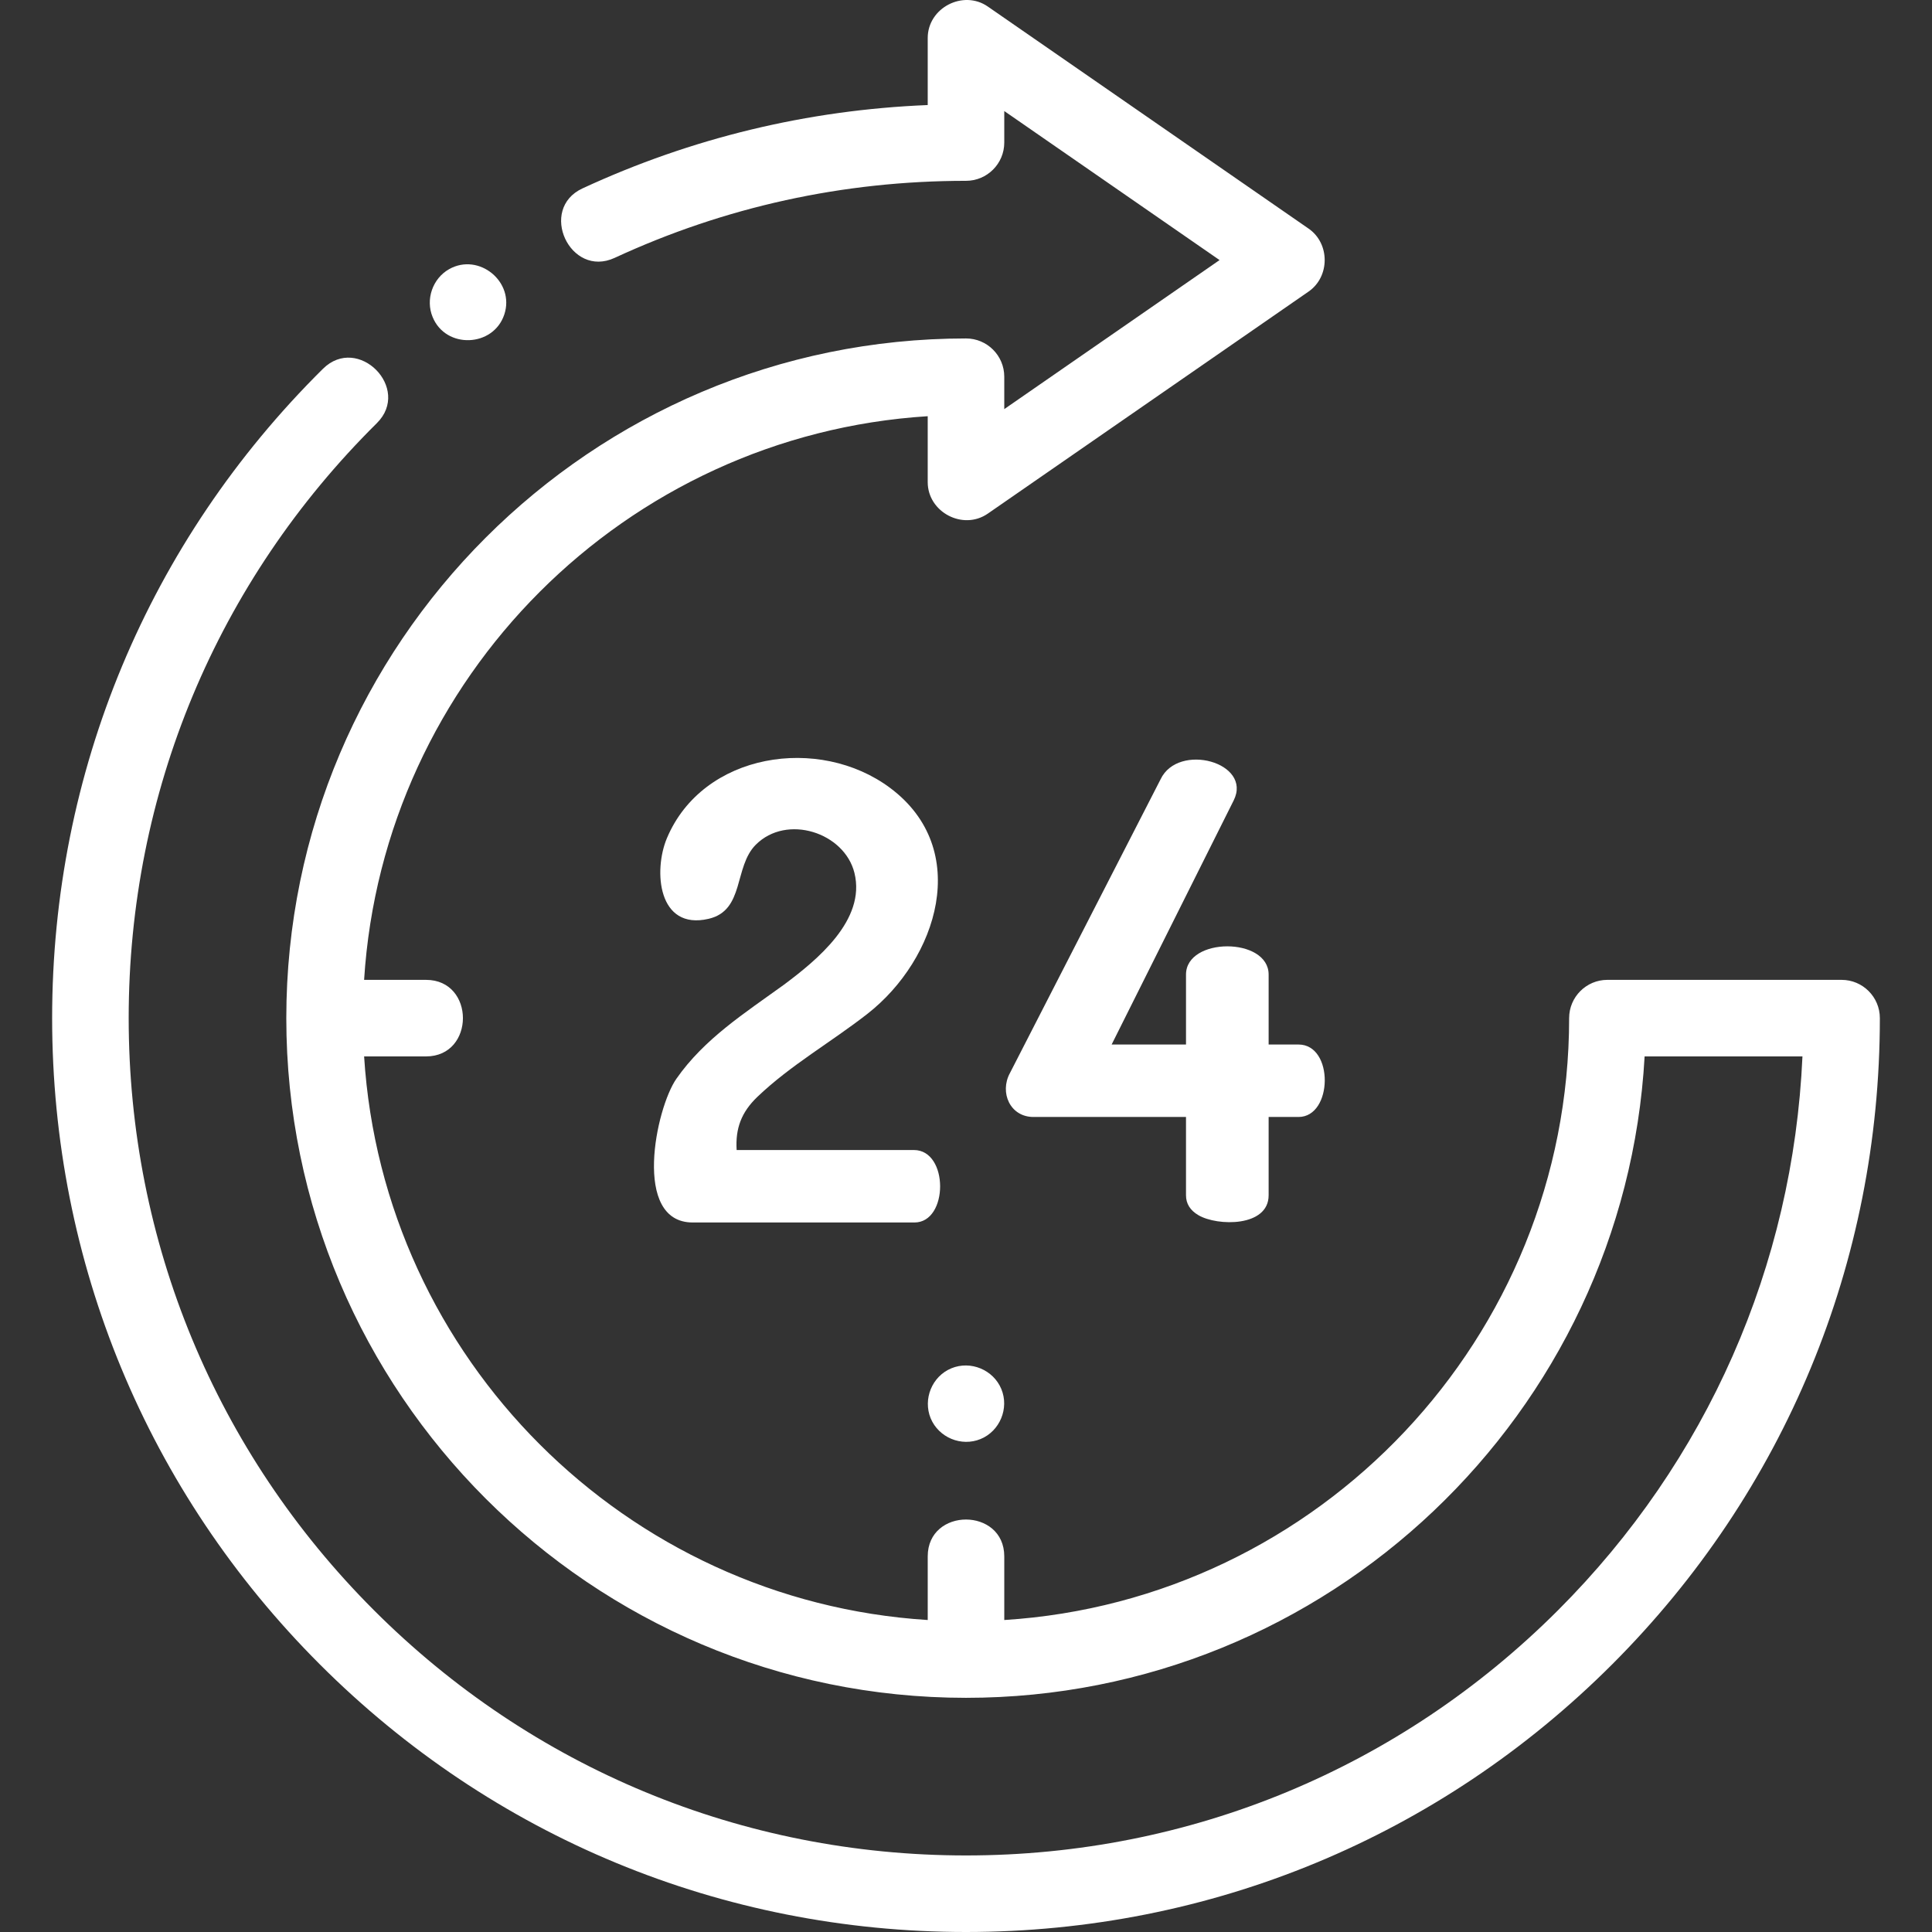
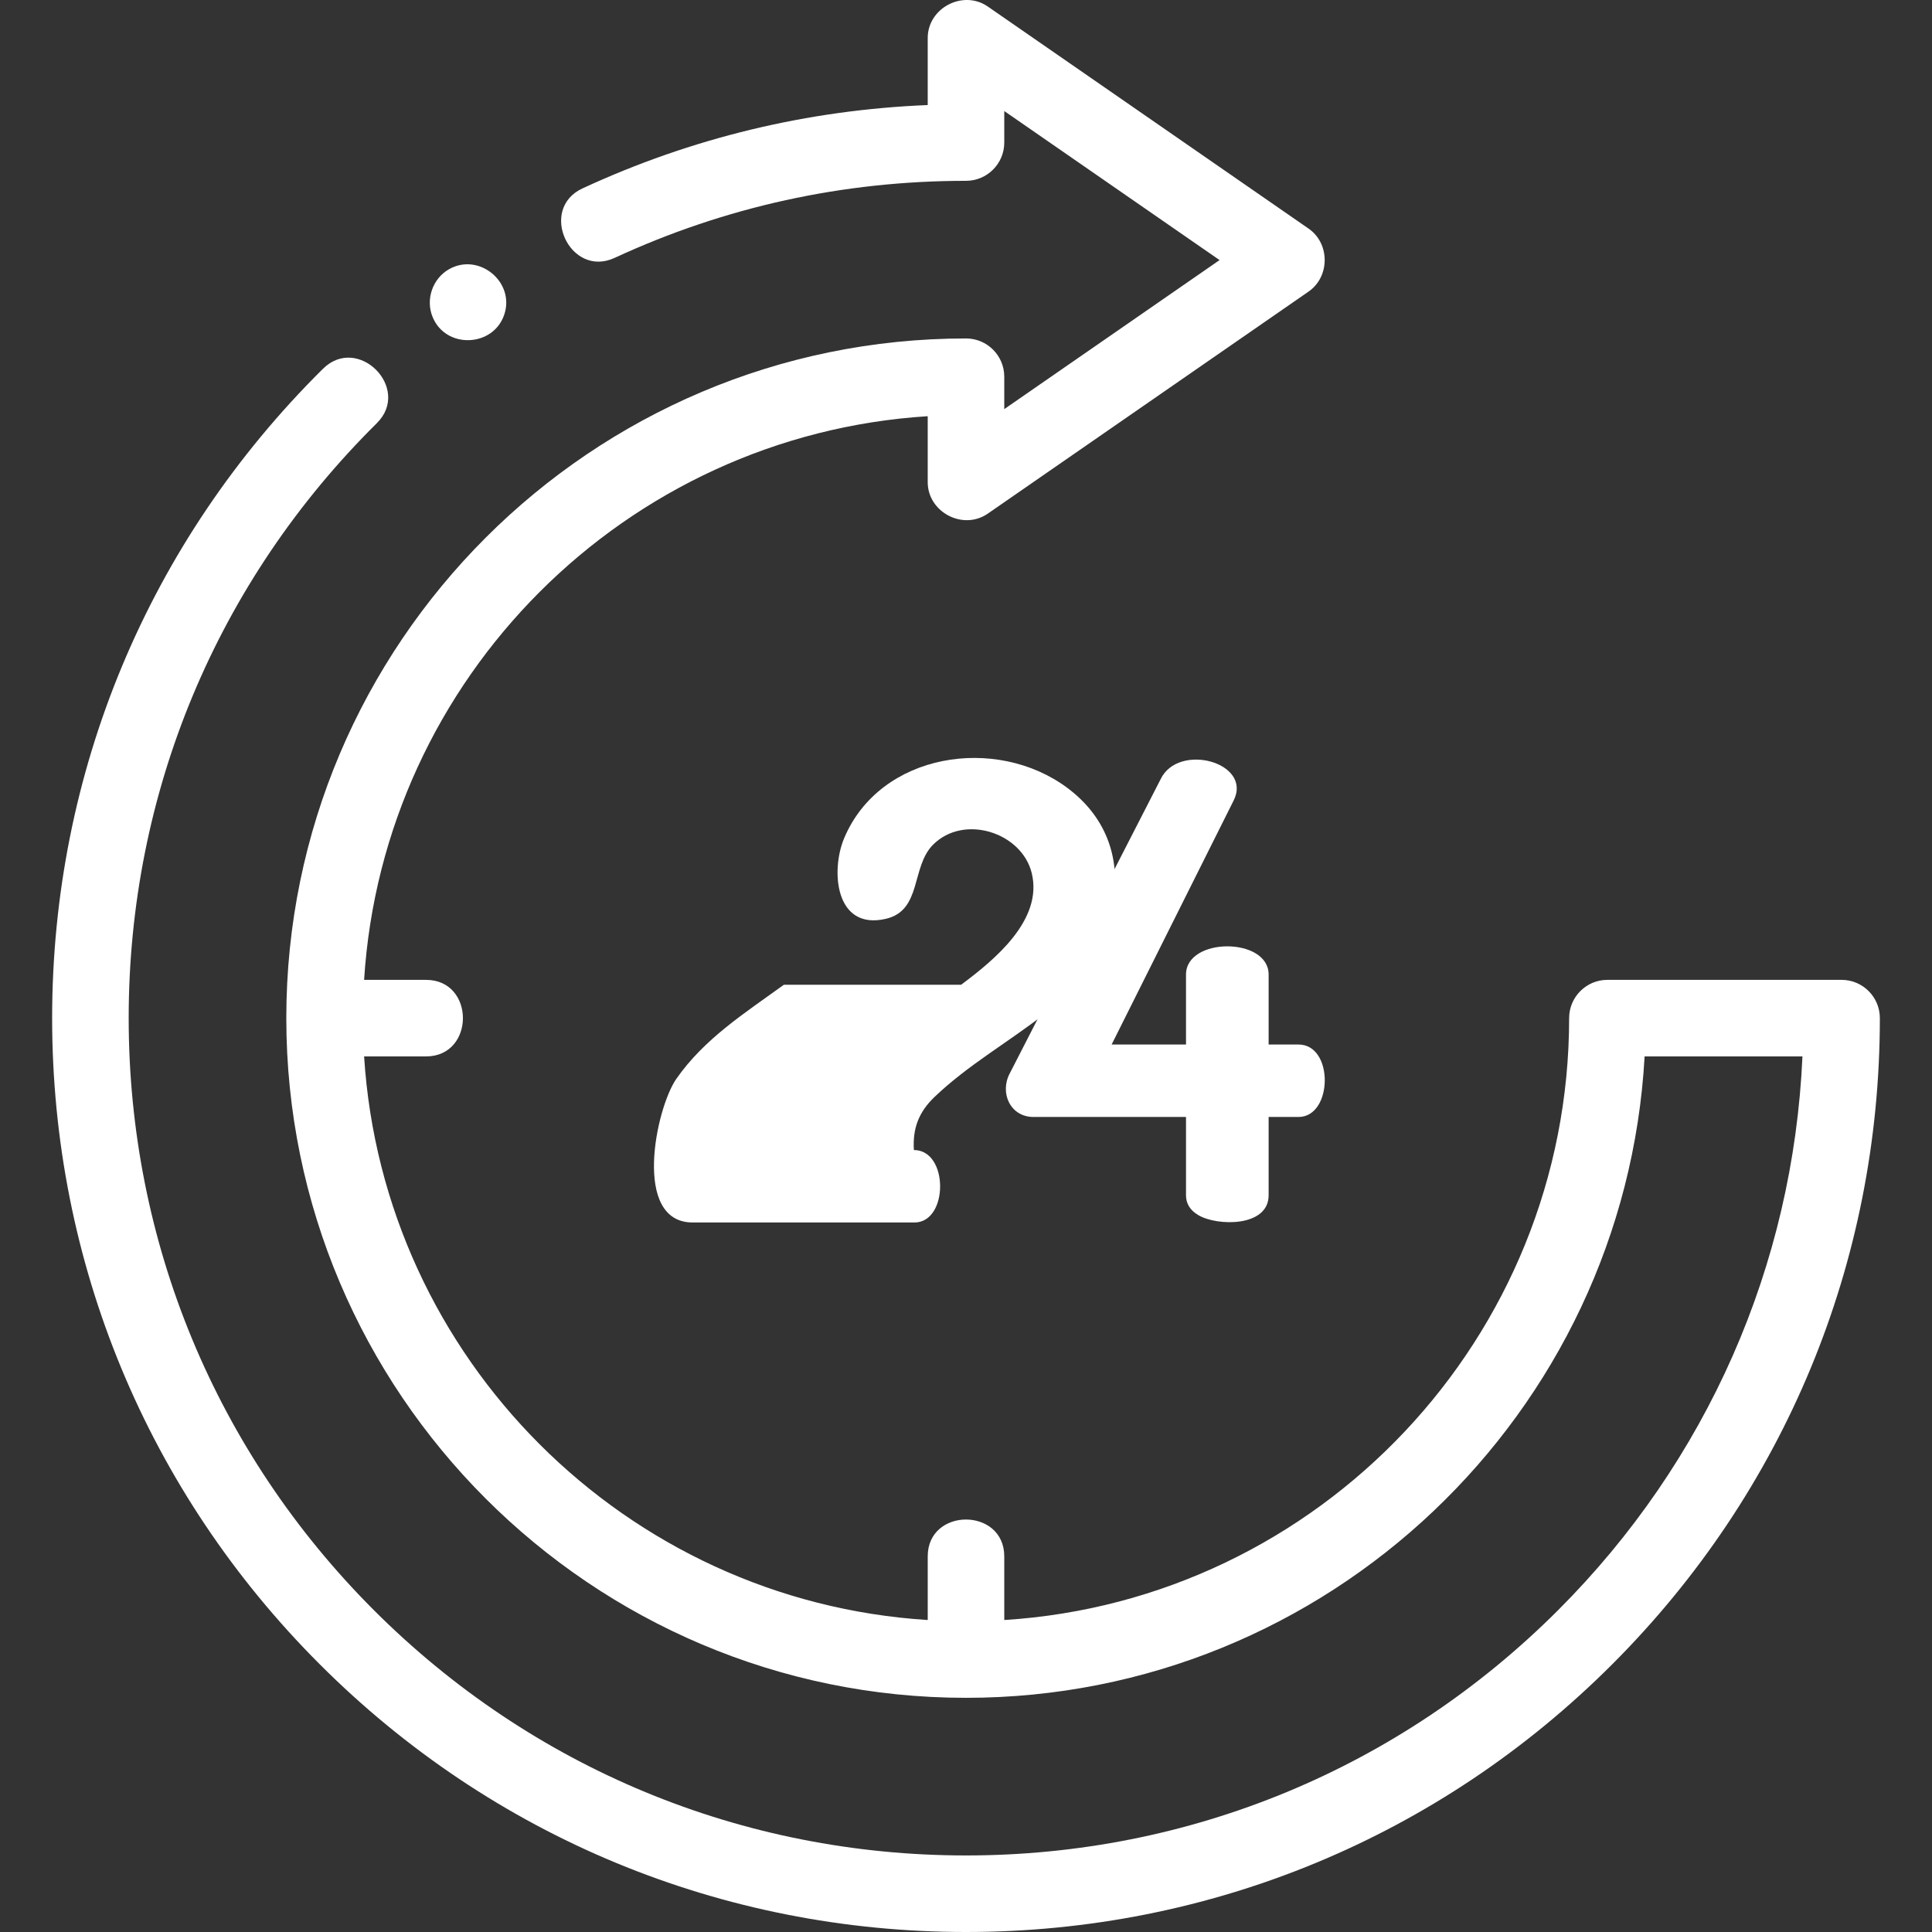
<svg xmlns="http://www.w3.org/2000/svg" version="1.1" width="512" height="512" x="0" y="0" viewBox="0 0 504.744 504.744" style="enable-background:new 0 0 512 512" xml:space="preserve" class="">
  <rect x="0" y="0" width="504.744" height="504.744" fill="#333333" stroke="none" />
  <g>
    <path d="m481.123 255.993h-61.18c-5.523 0-10 4.478-10 10 0 83.525-65.328 152.068-147.571 157.245v-16.617c0-12.84-20-12.859-20 0v16.617c-78.935-4.969-142.276-68.31-147.245-147.245h16.178c12.84 0 12.859-20 0-20h-16.18c4.968-78.938 68.308-142.293 147.246-147.258v17.232c0 7.817 9.209 12.707 15.692 8.222l83.815-58.02c5.59-3.869 5.619-12.555 0-16.444l-83.814-58.02c-6.426-4.449-15.692.338-15.692 8.222v17.518c-31.403 1.277-61.696 8.586-90.185 21.773-11.653 5.393-3.267 23.552 8.401 18.149 28.85-13.354 59.73-20.125 91.783-20.125 5.523 0 10-4.477 10-10v-8.231l56.246 38.936-56.246 38.936v-8.461c0-5.523-4.477-10-10-10-97.913 0-177.571 79.658-177.571 177.571s79.658 177.571 177.571 177.571c94.561 0 172.094-74.288 177.293-167.571h41.236c-2.443 54.677-24.896 105.729-63.848 144.681-41.316 41.316-96.25 64.07-154.68 64.07s-113.364-22.754-154.68-64.07c-41.317-41.316-64.071-96.25-64.071-154.681 0-58.83 23.022-114.03 64.825-155.431 9.165-9.077-4.91-23.289-14.073-14.21-45.625 45.186-70.751 105.432-70.751 169.641 0 63.772 24.834 123.729 69.929 168.822 45.094 45.095 105.05 69.929 168.822 69.929s123.727-24.834 168.821-69.928 69.929-105.05 69.929-168.822c0-5.523-4.477-10.001-10-10.001z" fill="#ffffff" data-original="#000000" style="" />
-     <path d="m204.801 257.266c-10.188 7.384-20.749 14.053-28.091 24.565-5.361 7.669-11.638 37.548 4.263 37.548h57.941c8.92 0 8.996-18.93-.156-18.93h-46.307c-.343-5.591 1.2-9.853 5.422-13.892 8.675-8.294 19.3-14.311 28.735-21.677 18.324-14.316 27.428-42.98 5.956-59.022-18.552-13.861-48.92-9.261-58.33 13.127-3.57 8.494-2.353 24.134 10.888 21.063 9.485-2.2 6.543-13.561 12.334-19.361 8.076-8.089 23.166-3.206 25.776 7.38 3.039 12.327-9.827 22.776-18.431 29.199z" fill="#ffffff" data-original="#000000" style="" />
+     <path d="m204.801 257.266c-10.188 7.384-20.749 14.053-28.091 24.565-5.361 7.669-11.638 37.548 4.263 37.548h57.941c8.92 0 8.996-18.93-.156-18.93c-.343-5.591 1.2-9.853 5.422-13.892 8.675-8.294 19.3-14.311 28.735-21.677 18.324-14.316 27.428-42.98 5.956-59.022-18.552-13.861-48.92-9.261-58.33 13.127-3.57 8.494-2.353 24.134 10.888 21.063 9.485-2.2 6.543-13.561 12.334-19.361 8.076-8.089 23.166-3.206 25.776 7.38 3.039 12.327-9.827 22.776-18.431 29.199z" fill="#ffffff" data-original="#000000" style="" />
    <path d="m313.087 317.472c4.948 2.914 18.349 3.119 18.349-5.202v-20.455h7.804c8.989 0 9.308-18.93 0-18.93h-7.804v-18.271c0-9.839-21.587-9.839-21.587 0v18.271h-19.428l31.882-63.764c4.969-9.938-14.483-15.255-19.096-5.526l-39.354 76.741c-2.78 5.118.063 11.479 6.144 11.479h39.852v20.455c-.001 2.198 1.079 3.93 3.238 5.202z" fill="#ffffff" data-original="#000000" style="" />
-     <path d="m243.142 370.539c2.097 5.029 8.007 7.492 13.05 5.41 5.034-2.079 7.497-8.033 5.41-13.061-2.089-5.032-8.019-7.497-13.06-5.41-5.049 2.091-7.462 8.026-5.4 13.061z" fill="#ffffff" data-original="#000000" style="" />
    <path d="m113.032 82.839c3.442 8.396 15.876 7.906 18.723-.688 2.813-8.491-6.627-16.231-14.418-11.833-4.33 2.445-6.218 7.929-4.305 12.521z" fill="#ffffff" data-original="#000000" style="" />
  </g>
</svg>